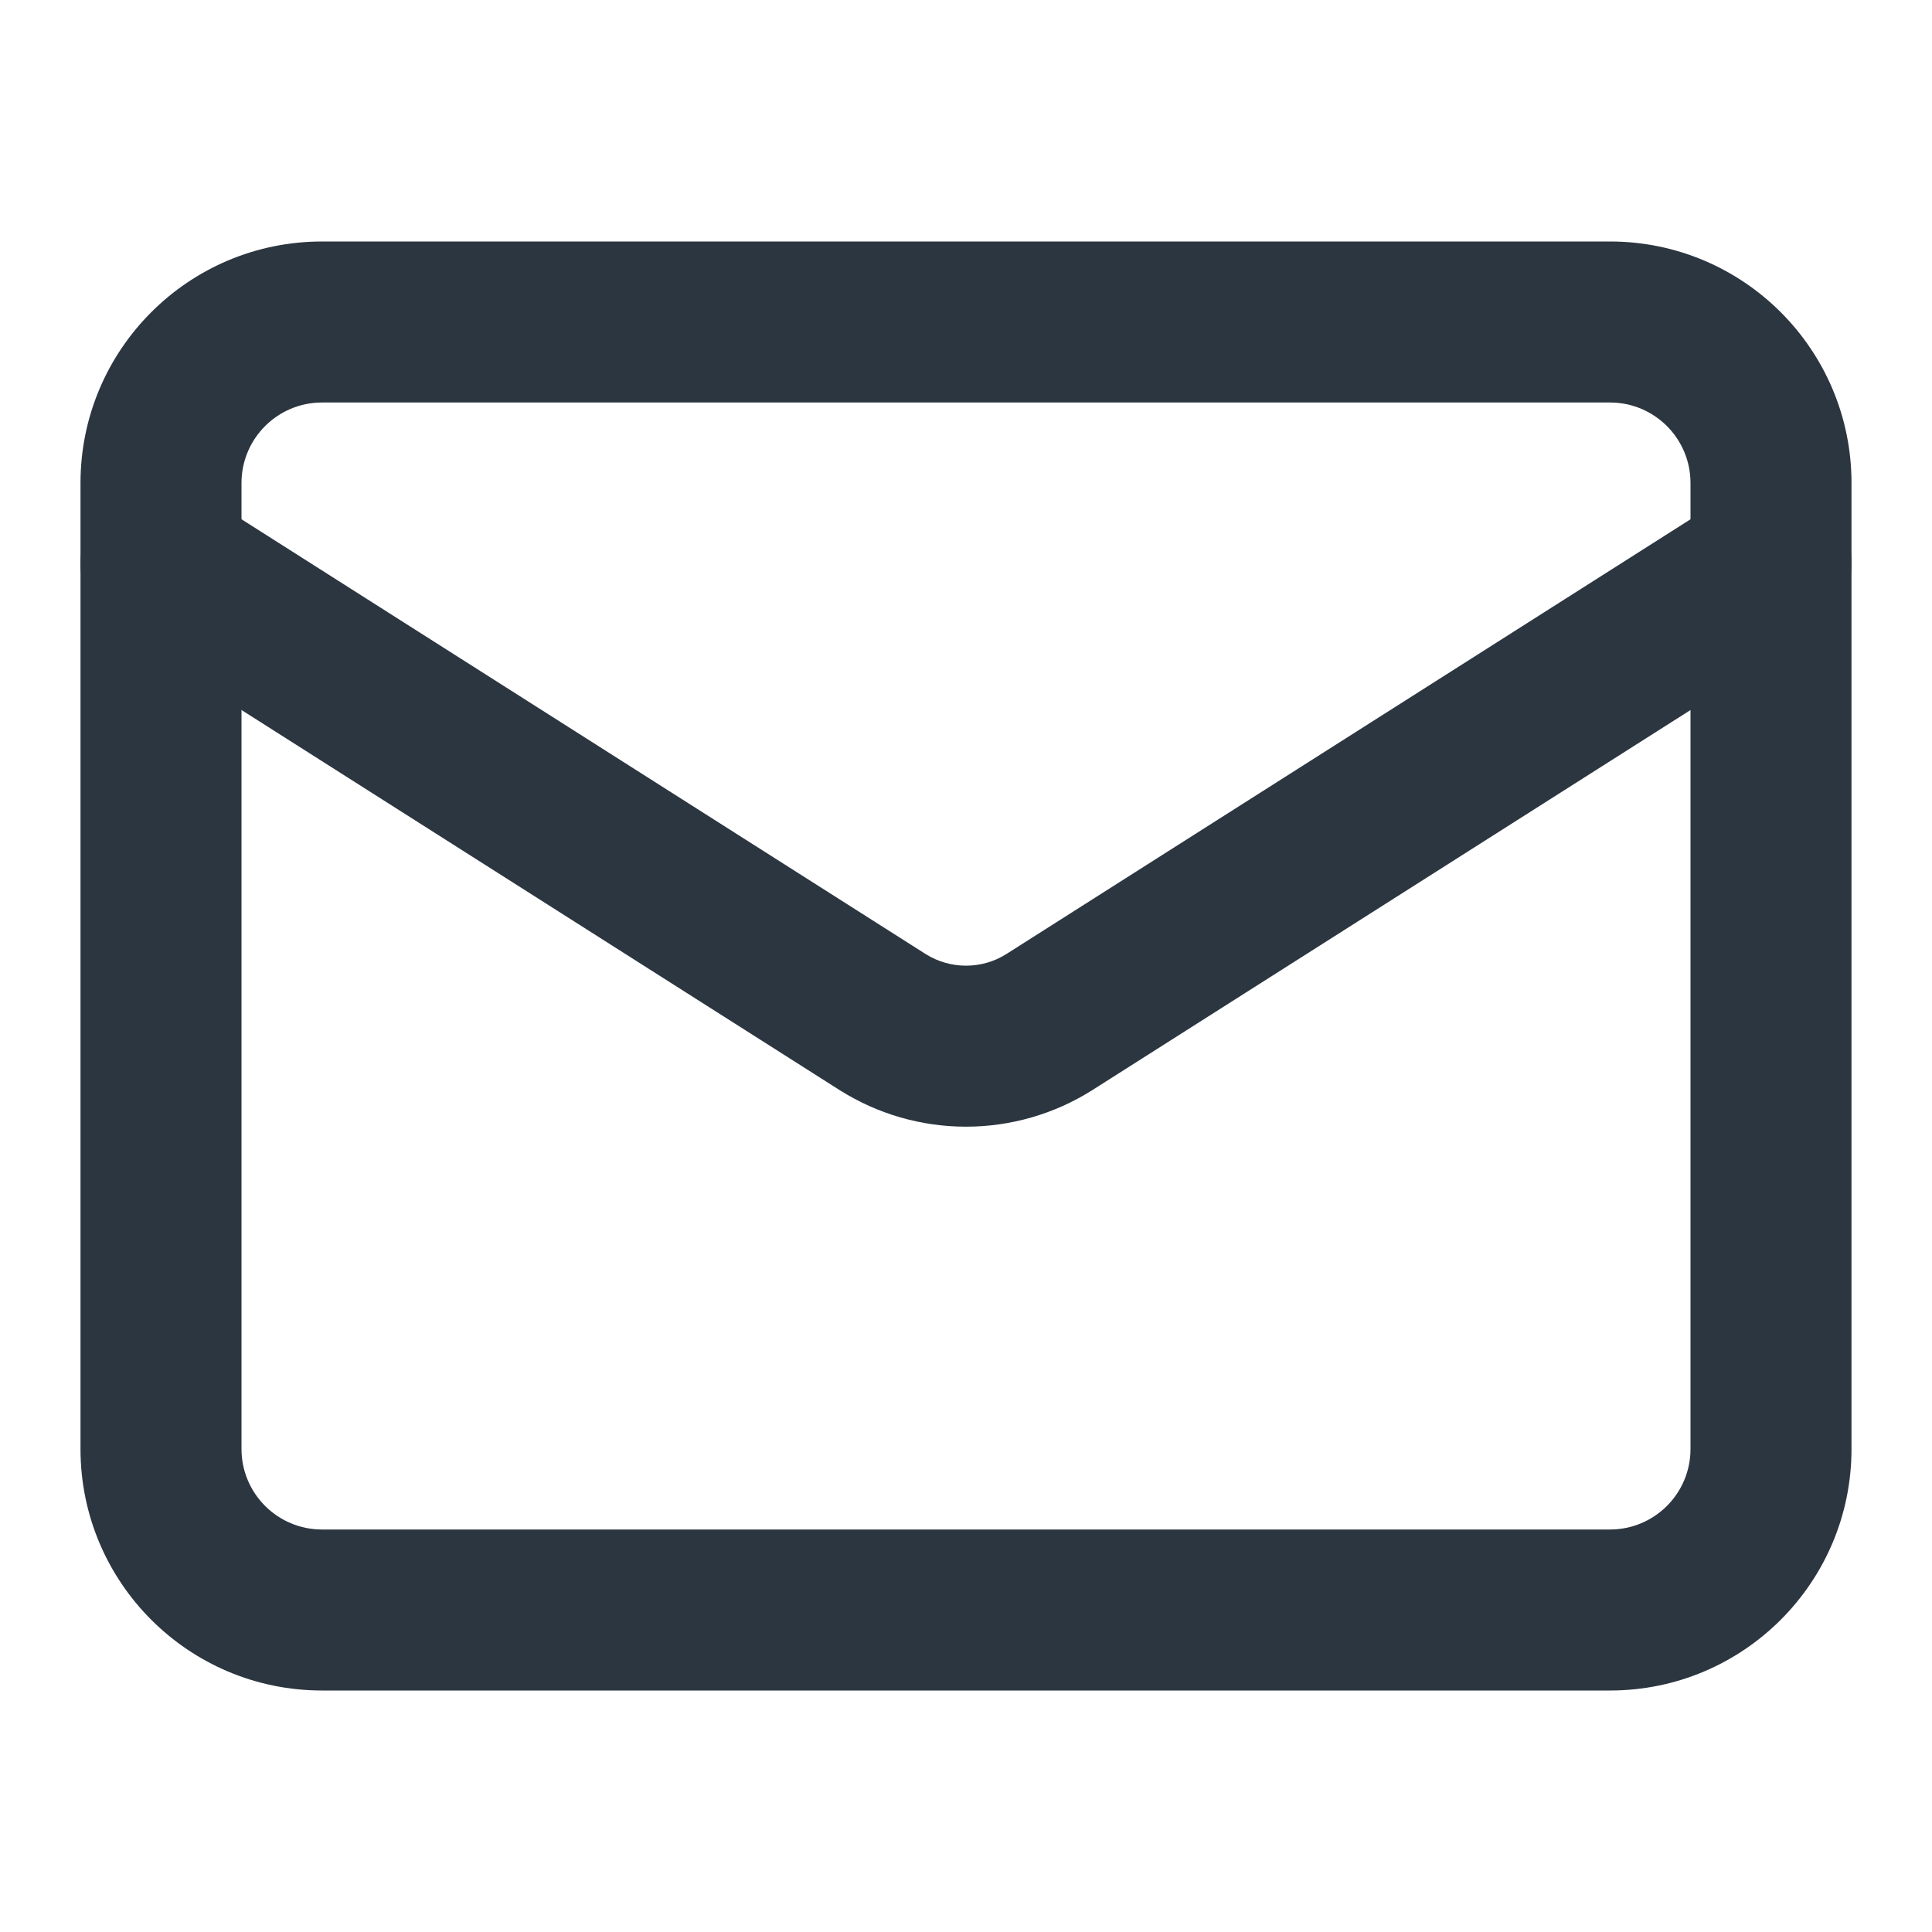
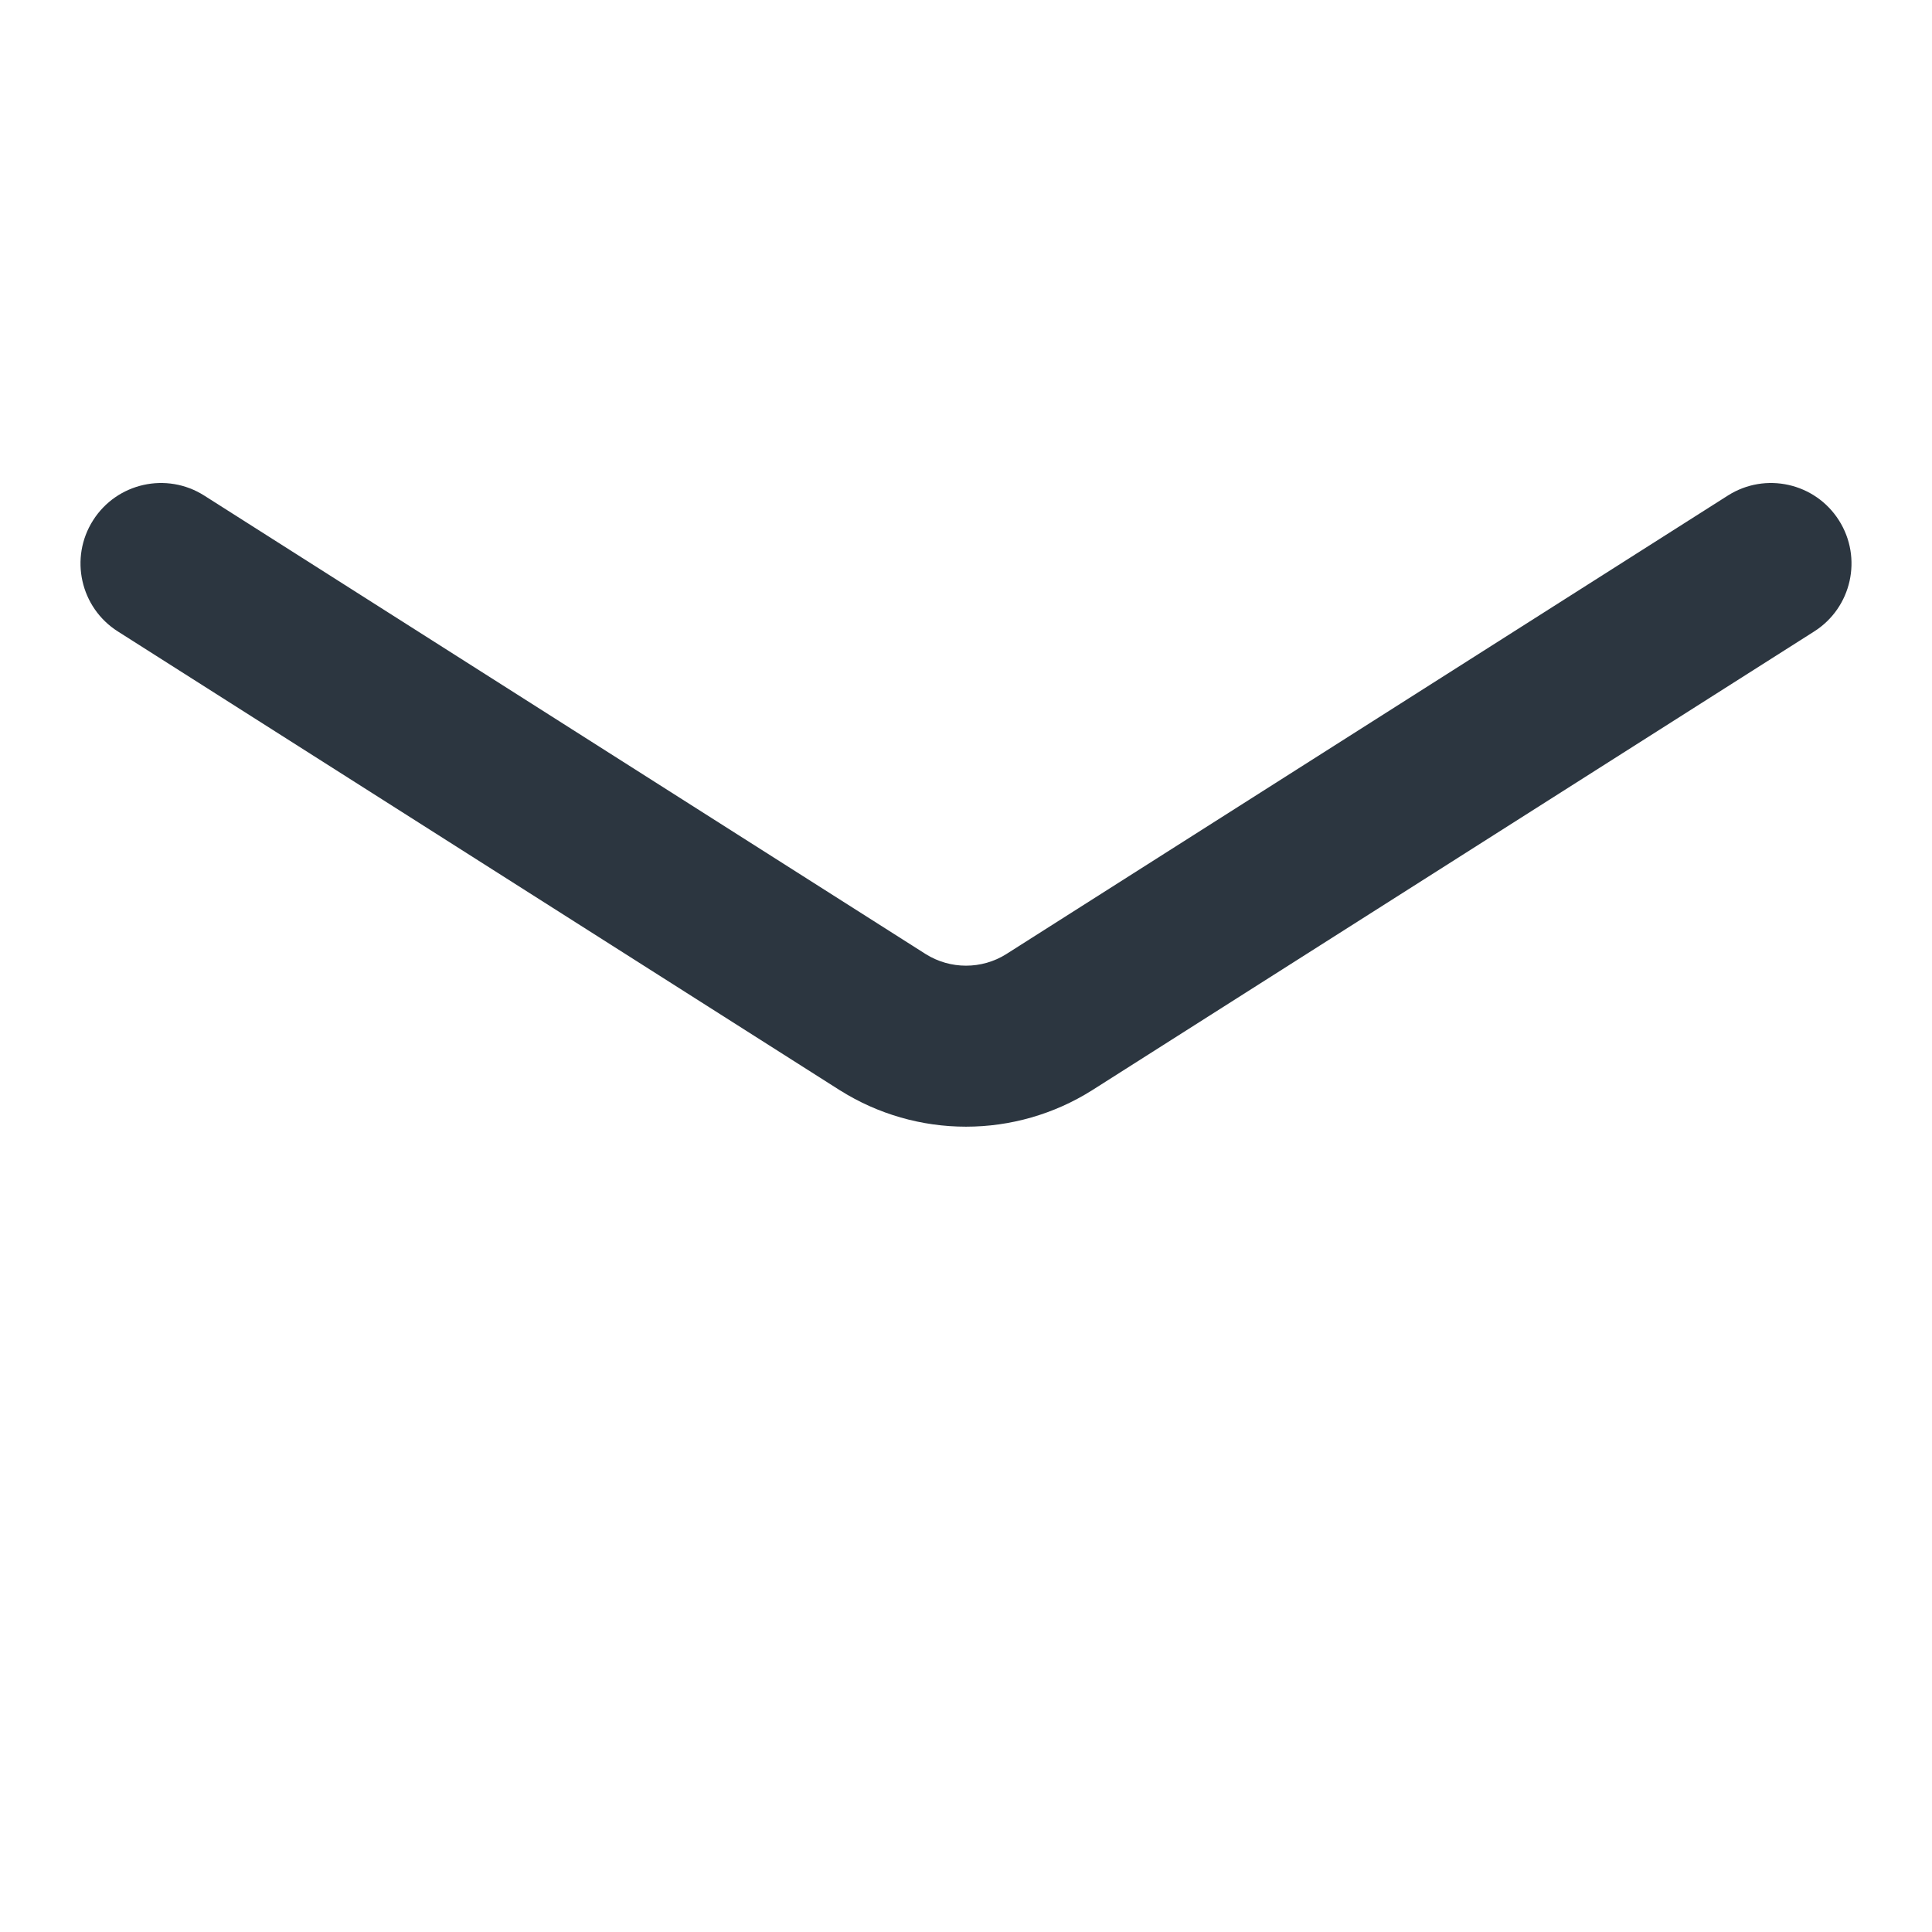
<svg xmlns="http://www.w3.org/2000/svg" width="30" height="30" viewBox="0 0 30 30" fill="none">
-   <path fill-rule="evenodd" clip-rule="evenodd" d="M5 6.25C4.31 6.25 3.75 6.81 3.75 7.5V22.5C3.75 23.19 4.31 23.75 5 23.75H25C25.691 23.75 26.25 23.19 26.25 22.5V7.5C26.25 6.81 25.691 6.25 25 6.25H5ZM1.25 7.5C1.25 5.429 2.929 3.75 5 3.75H25C27.071 3.75 28.75 5.429 28.75 7.5V22.5C28.75 24.571 27.071 26.25 25 26.25H5C2.929 26.25 1.25 24.571 1.25 22.5V7.5Z" fill="#2C3640" />
  <path fill-rule="evenodd" clip-rule="evenodd" d="M1.445 8.08C1.815 7.497 2.588 7.325 3.171 7.695L14.379 14.818C14.566 14.934 14.781 14.995 15 14.995C15.22 14.995 15.435 14.934 15.621 14.818L15.624 14.816L26.83 7.695C27.412 7.325 28.185 7.497 28.555 8.08C28.925 8.662 28.753 9.435 28.171 9.805L16.951 16.934C16.366 17.301 15.69 17.495 15 17.495C14.31 17.495 13.634 17.301 13.049 16.934L13.042 16.93L1.83 9.805C1.247 9.435 1.075 8.662 1.445 8.08Z" fill="#2C3640" />
</svg>